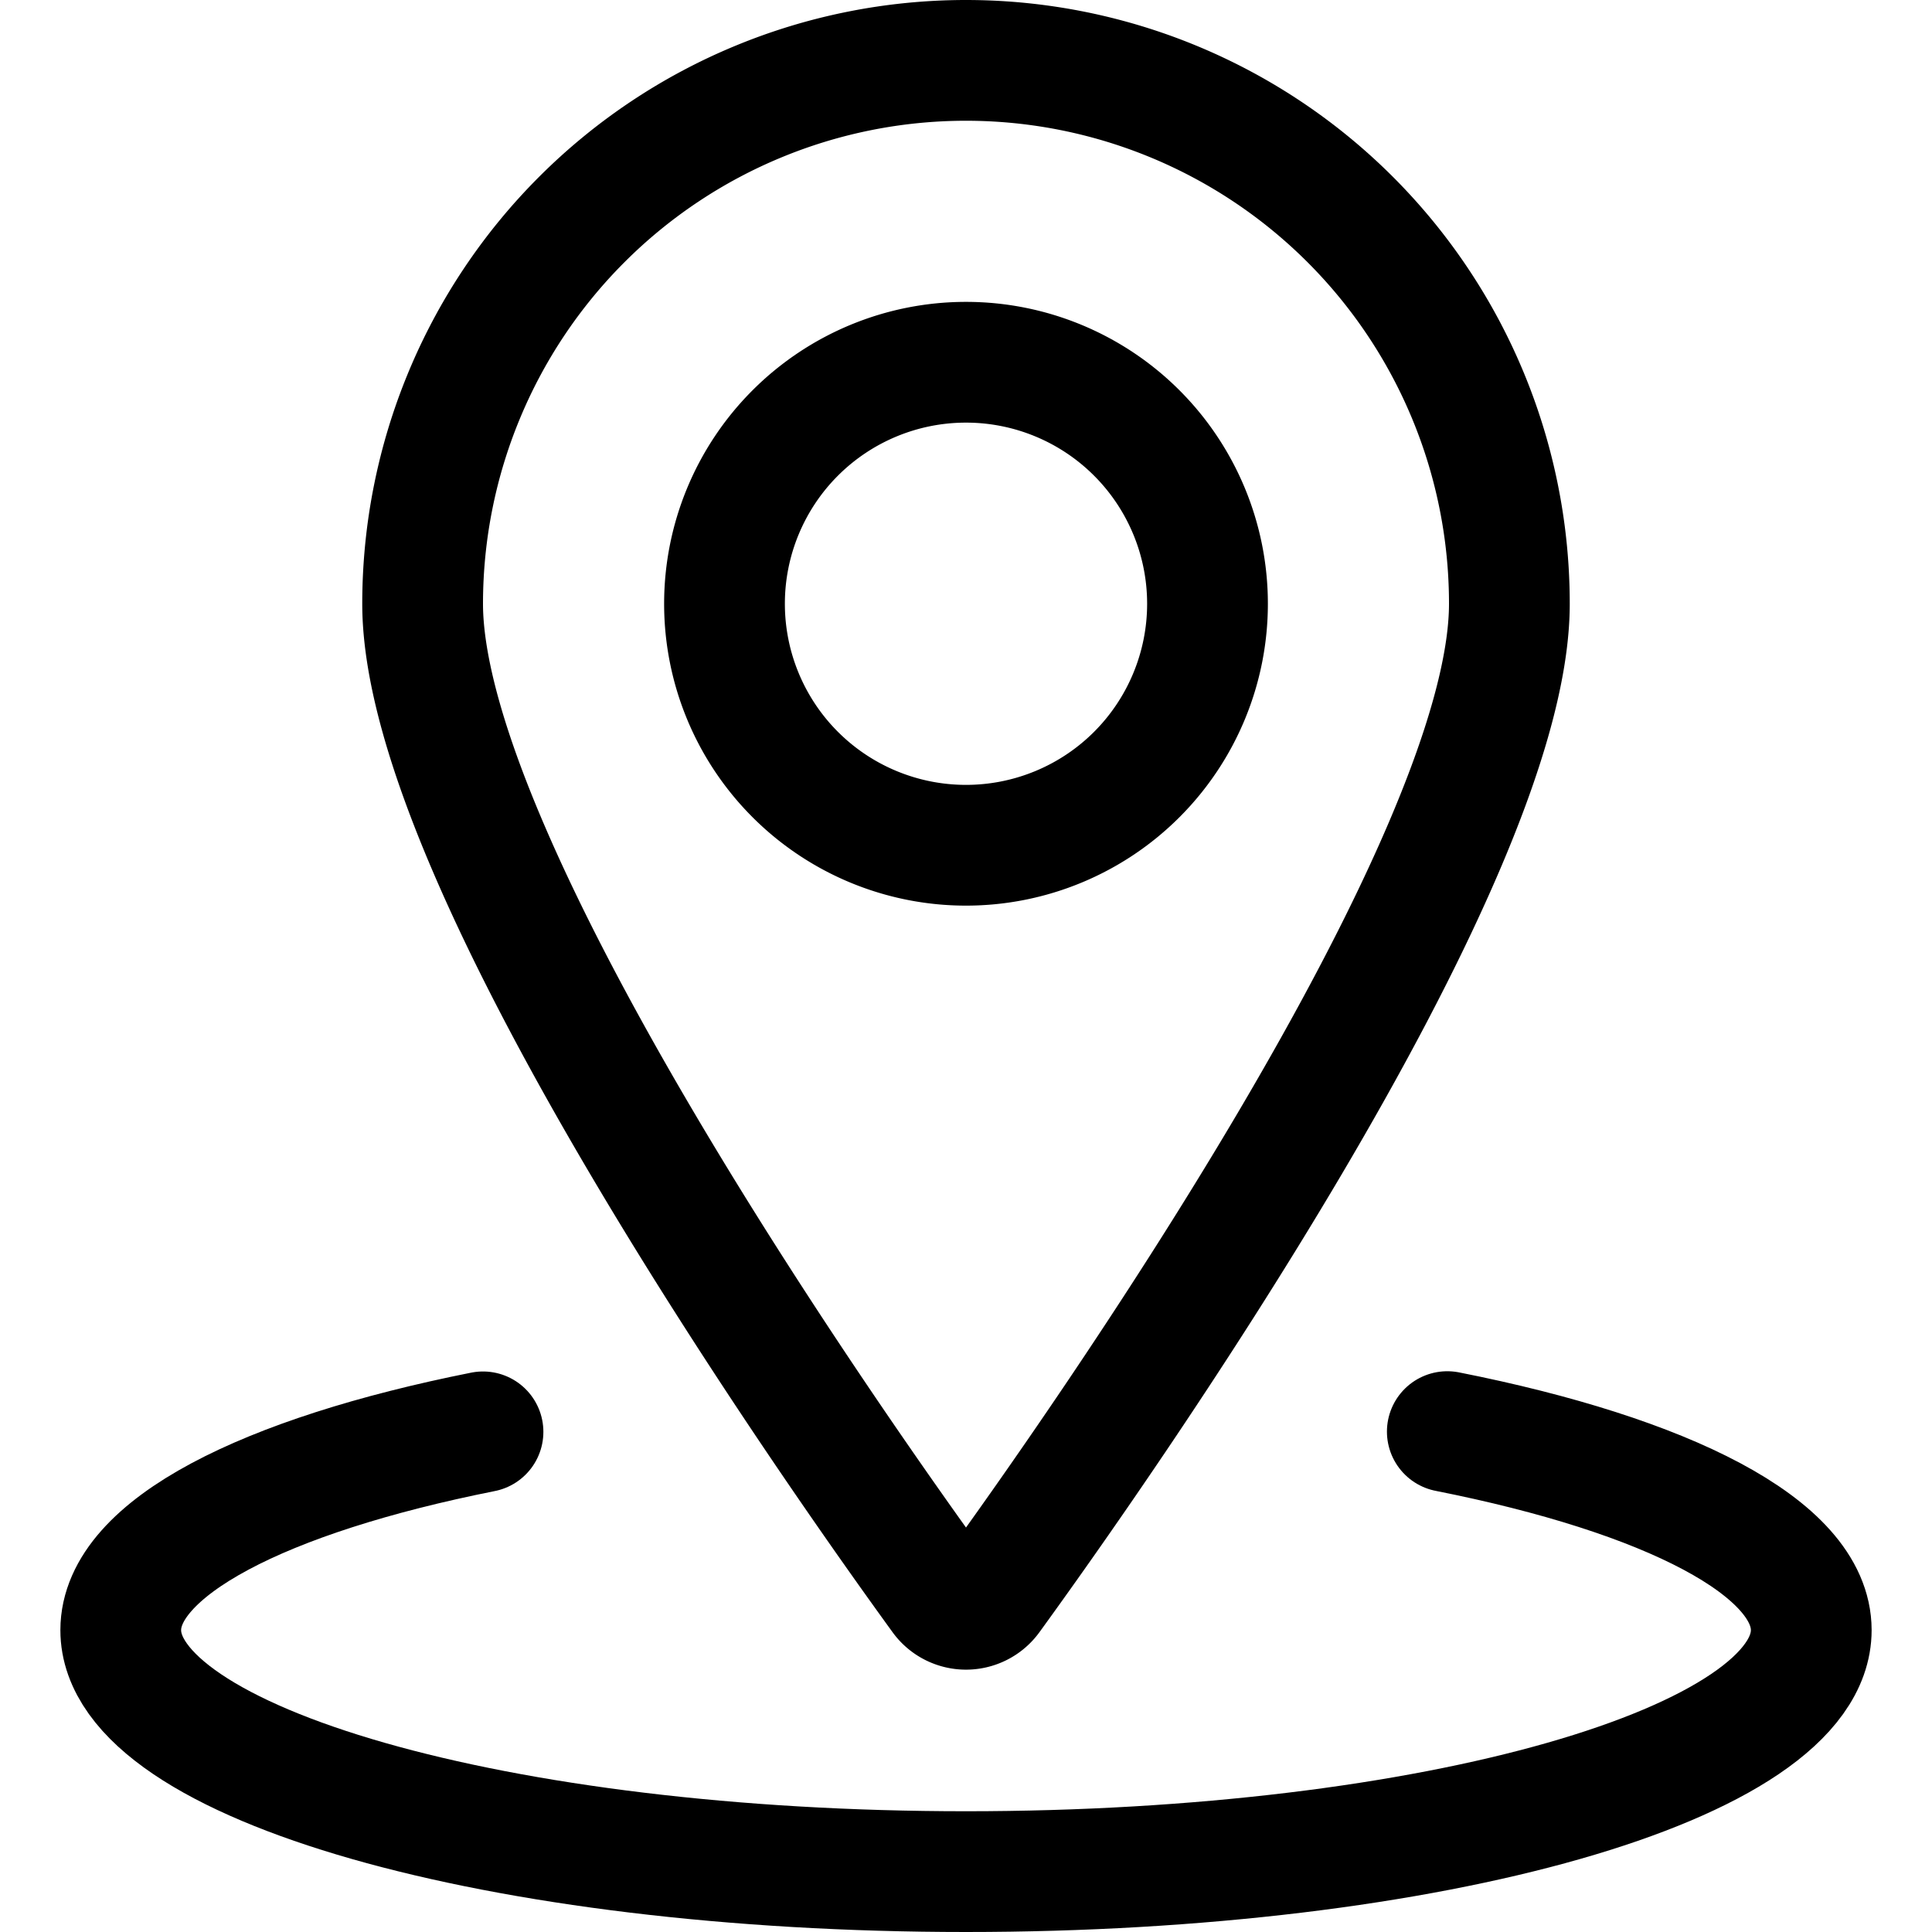
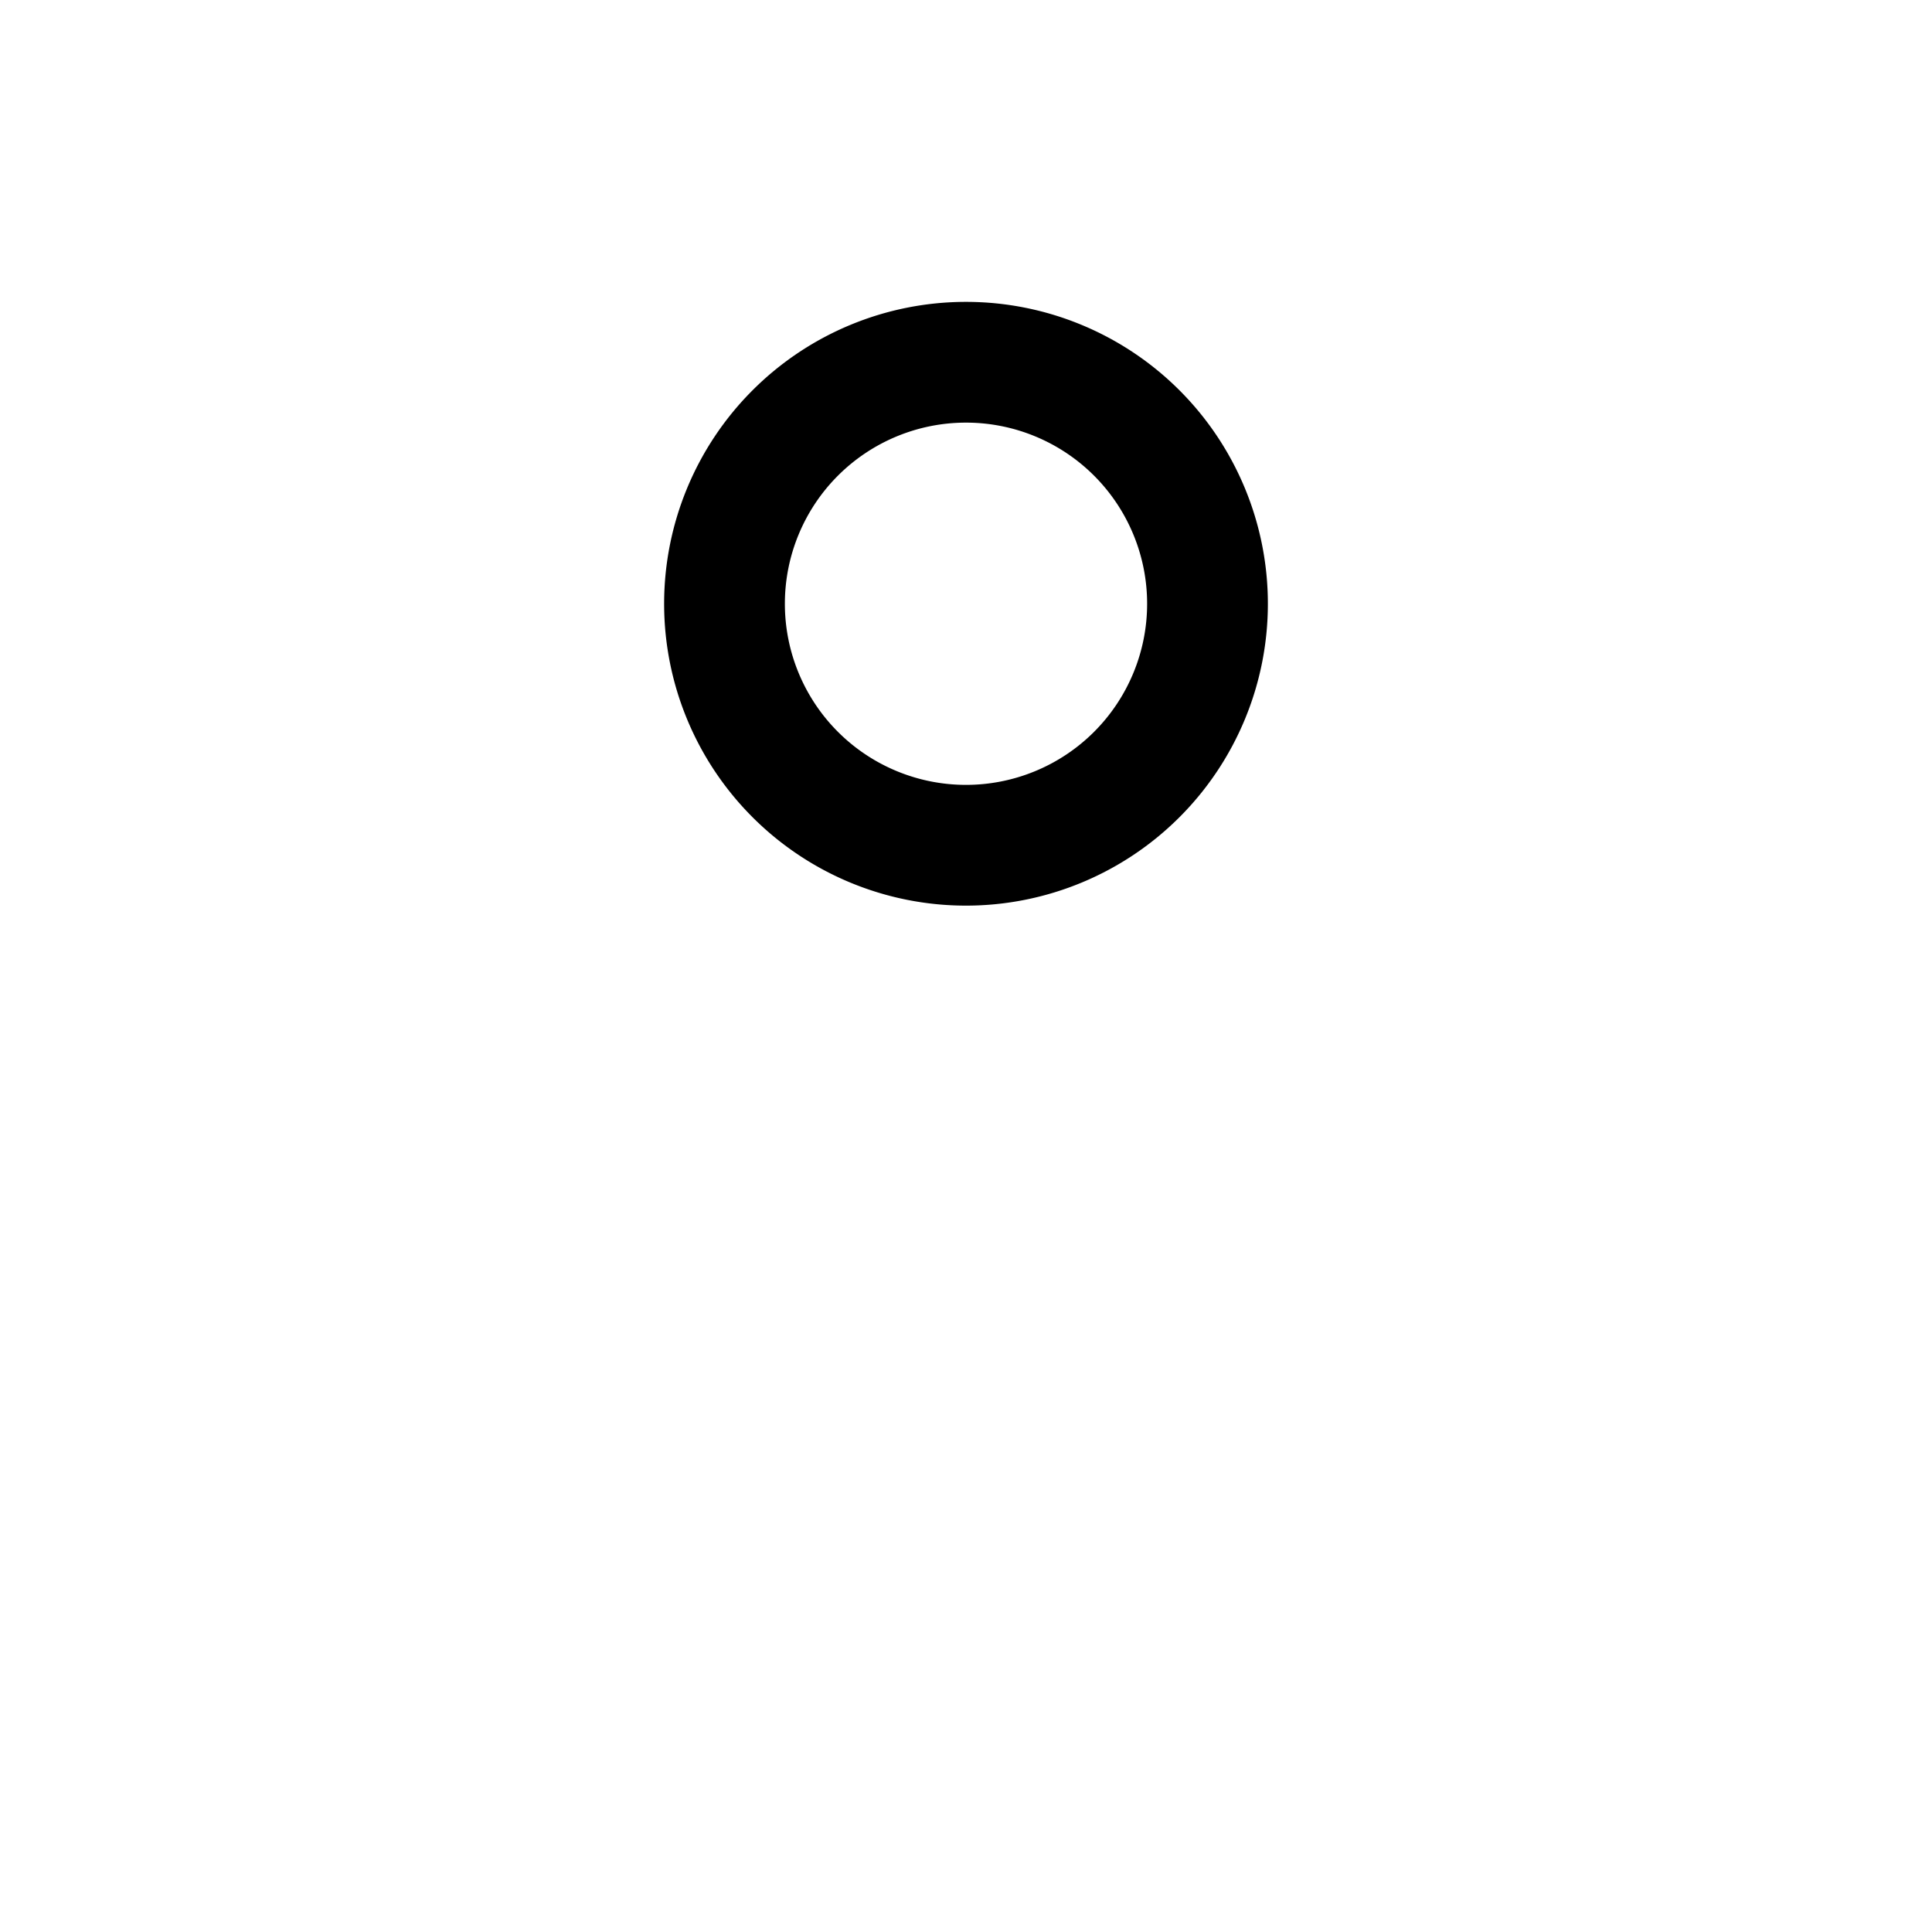
<svg xmlns="http://www.w3.org/2000/svg" viewBox="0 0 24 24" id="Pin-Location-1--Streamline-Ultimate.svg" height="24" width="24">
  <desc>Pin Location 1 Streamline Icon: https://streamlinehq.com</desc>
  <path d="M9 7.5a3 3 0 1 0 6 0 3 3 0 1 0 -6 0Z" fill="none" stroke="#000000" stroke-linecap="round" stroke-linejoin="round" stroke-width="1.5" />
-   <path d="M12 0.75a6.75 6.75 0 0 1 6.75 6.75c0 3.251 -5.132 10.527 -6.446 12.337a0.377 0.377 0 0 1 -0.608 0C10.382 18.027 5.25 10.751 5.25 7.5A6.75 6.75 0 0 1 12 0.75Z" fill="none" stroke="#000000" stroke-linecap="round" stroke-linejoin="round" stroke-width="1.5" />
-   <path d="M17.979 17.784c2.732 0.541 4.521 1.444 4.521 2.466 0 1.657 -4.7 3 -10.5 3s-10.5 -1.343 -10.5 -3c0 -1.02 1.781 -1.921 4.5 -2.463" fill="none" stroke="#000000" stroke-linecap="round" stroke-linejoin="round" stroke-width="1.5" />
</svg>